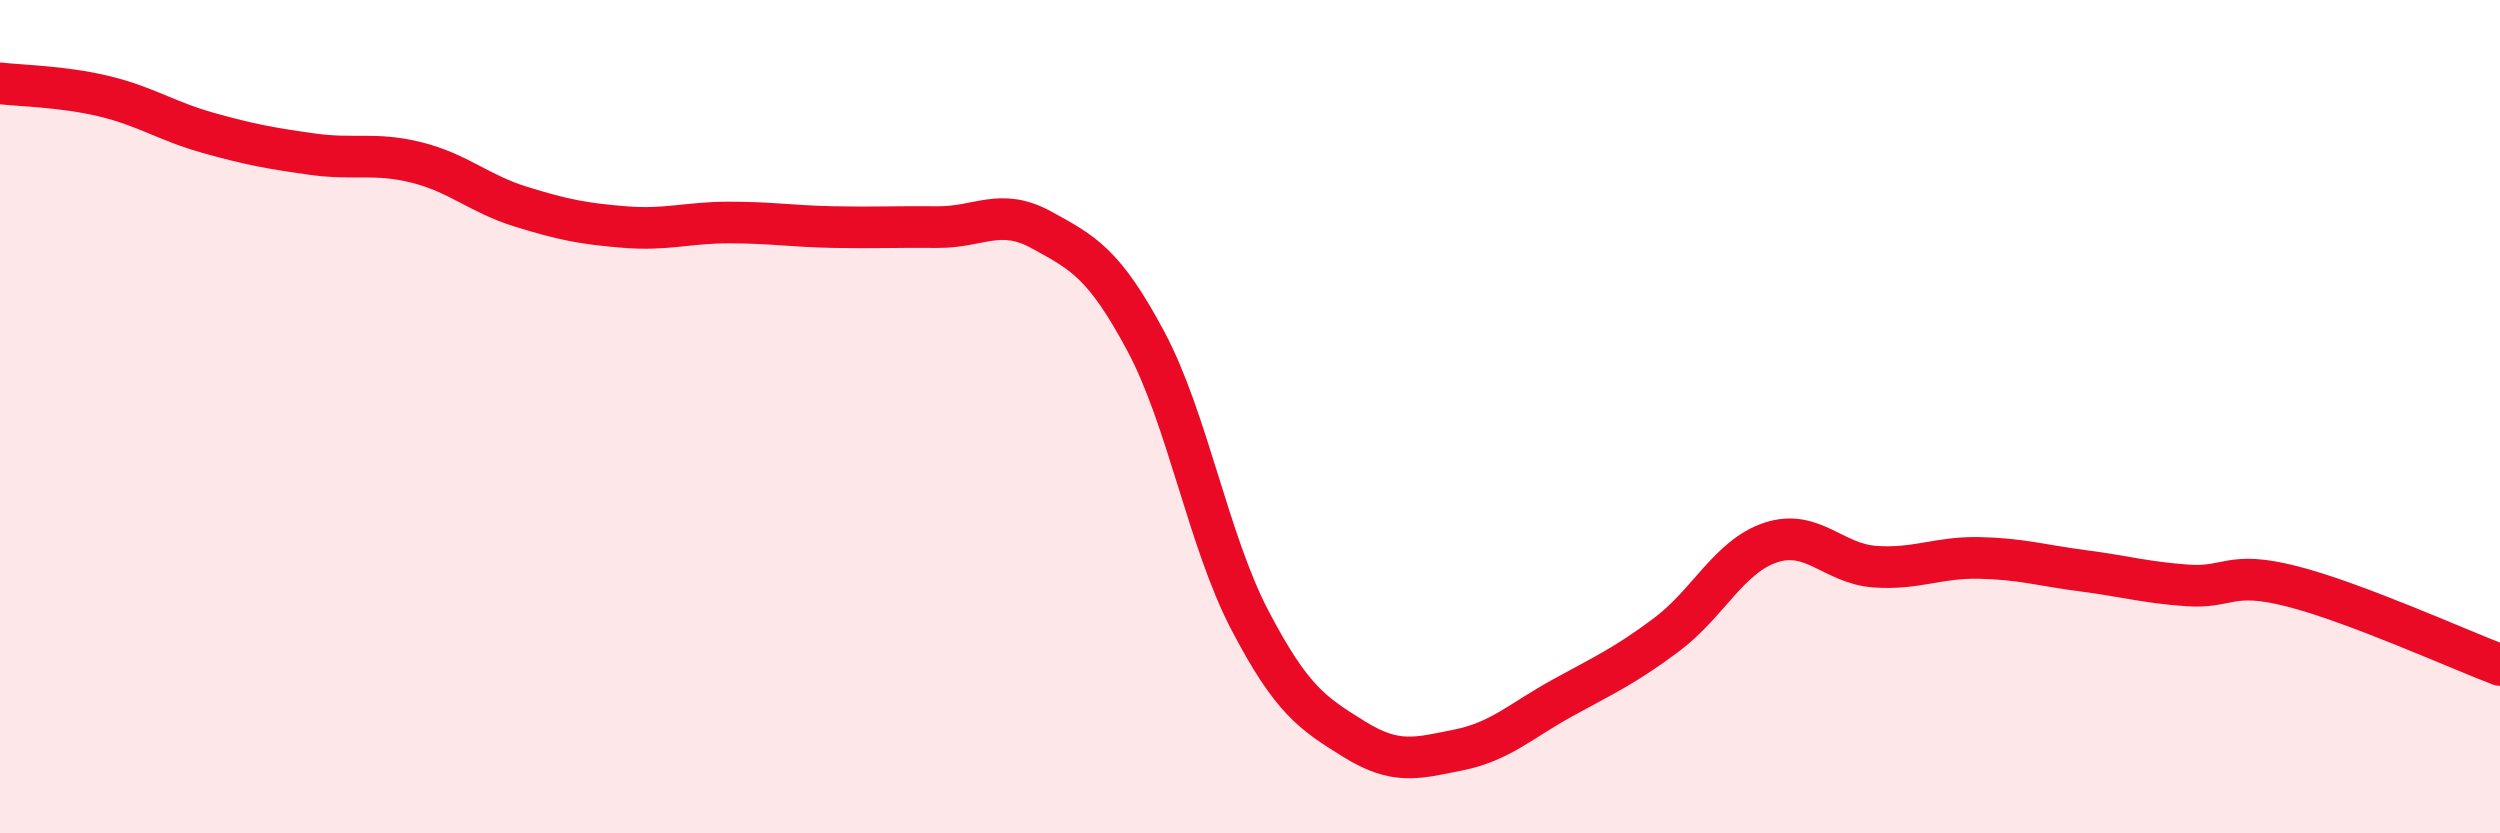
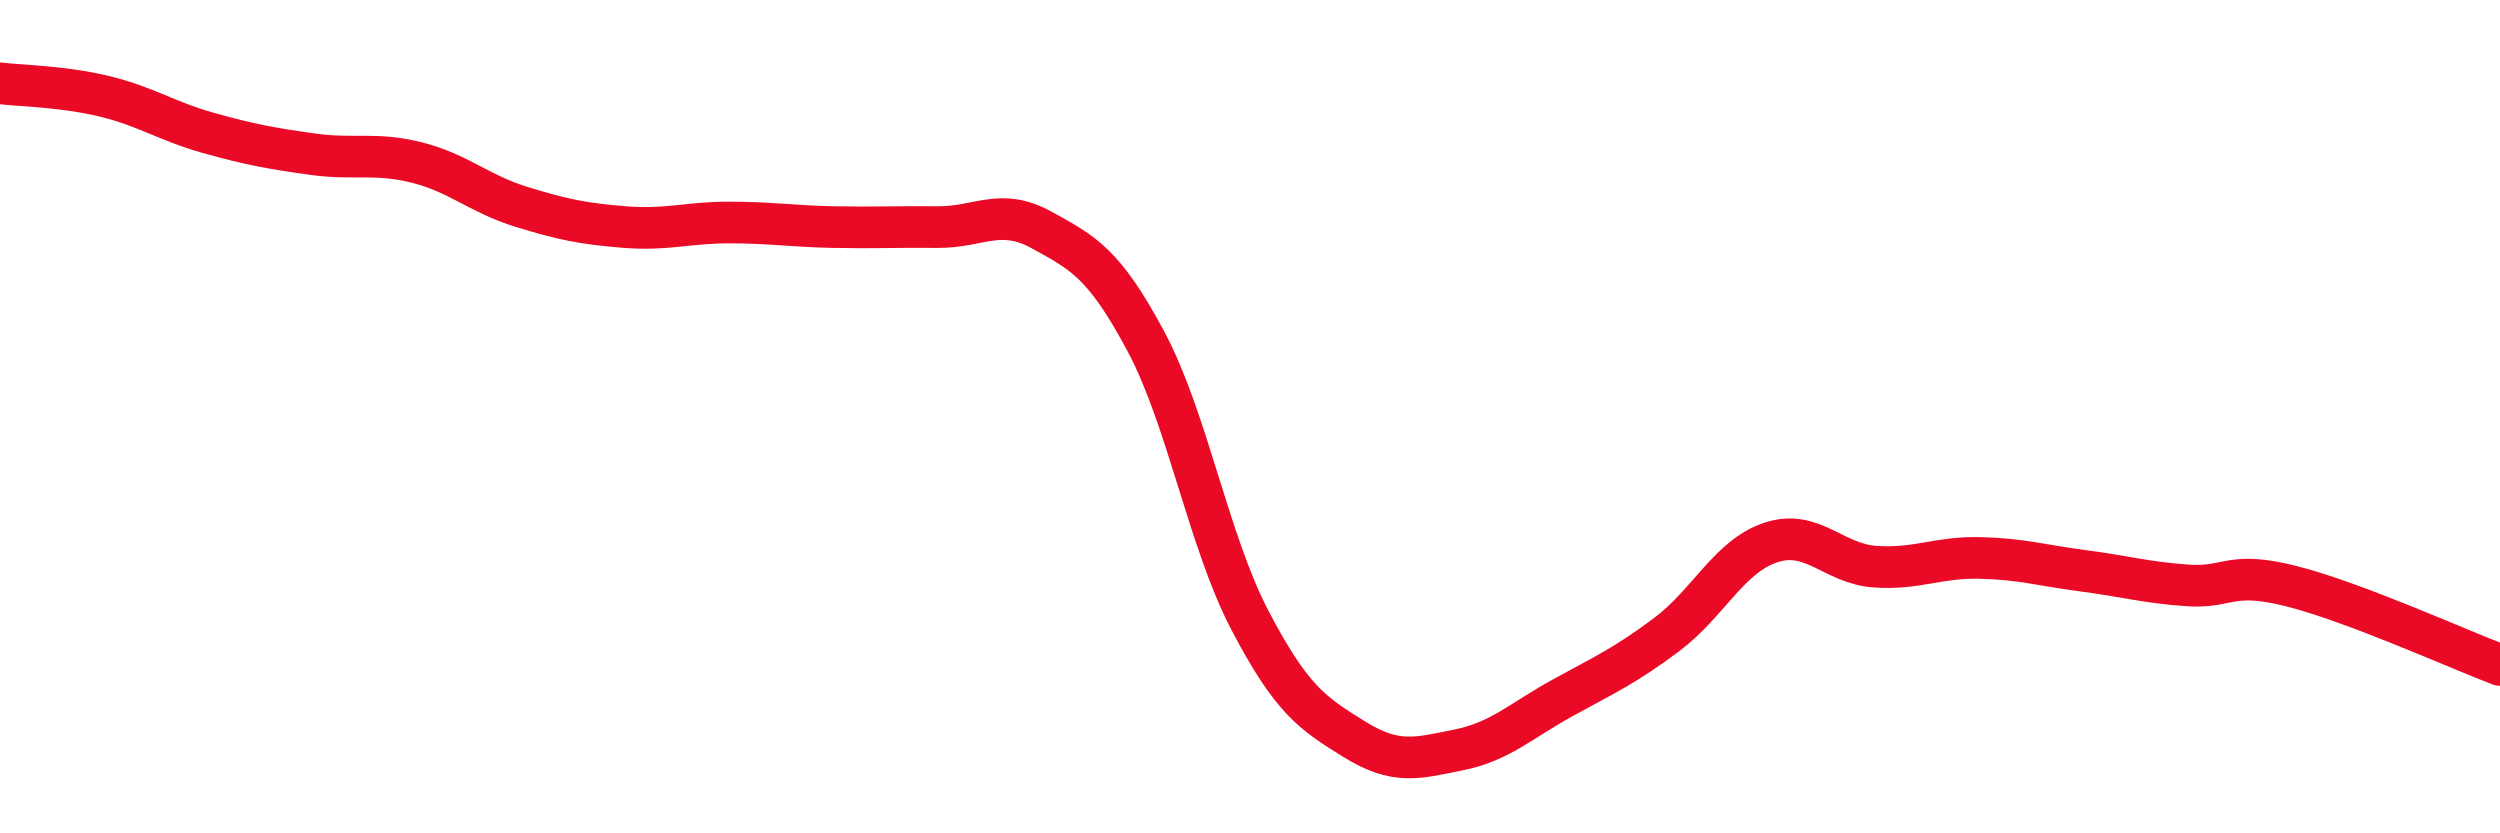
<svg xmlns="http://www.w3.org/2000/svg" width="60" height="20" viewBox="0 0 60 20">
-   <path d="M 0,2 C 0.5,2.06 1.5,2.07 2.5,2.31 C 3.5,2.55 4,2.91 5,3.19 C 6,3.47 6.5,3.56 7.5,3.7 C 8.5,3.84 9,3.65 10,3.9 C 11,4.15 11.5,4.65 12.5,4.96 C 13.5,5.27 14,5.37 15,5.45 C 16,5.53 16.5,5.34 17.5,5.34 C 18.5,5.34 19,5.43 20,5.45 C 21,5.47 21.5,5.44 22.5,5.45 C 23.5,5.46 24,4.97 25,5.52 C 26,6.07 26.5,6.32 27.5,8.19 C 28.5,10.06 29,12.98 30,14.89 C 31,16.8 31.5,17.12 32.5,17.74 C 33.5,18.36 34,18.2 35,18 C 36,17.8 36.5,17.3 37.5,16.75 C 38.5,16.2 39,15.98 40,15.23 C 41,14.48 41.5,13.35 42.5,13.02 C 43.5,12.69 44,13.53 45,13.6 C 46,13.67 46.5,13.37 47.5,13.39 C 48.5,13.41 49,13.57 50,13.7 C 51,13.83 51.5,13.98 52.5,14.05 C 53.5,14.12 53.5,13.69 55,14.07 C 56.5,14.45 59,15.58 60,15.96L60 20L0 20Z" fill="#EB0A25" opacity="0.1" stroke-linecap="round" stroke-linejoin="round" />
  <path d="M 0,2 C 0.5,2.06 1.5,2.07 2.5,2.31 C 3.5,2.55 4,2.91 5,3.19 C 6,3.47 6.5,3.56 7.5,3.7 C 8.5,3.84 9,3.65 10,3.9 C 11,4.15 11.5,4.65 12.5,4.96 C 13.5,5.27 14,5.37 15,5.45 C 16,5.53 16.5,5.34 17.5,5.34 C 18.5,5.34 19,5.43 20,5.45 C 21,5.47 21.5,5.44 22.5,5.45 C 23.5,5.46 24,4.97 25,5.52 C 26,6.07 26.5,6.32 27.5,8.19 C 28.5,10.06 29,12.98 30,14.89 C 31,16.8 31.5,17.12 32.5,17.74 C 33.5,18.36 34,18.2 35,18 C 36,17.8 36.5,17.3 37.5,16.75 C 38.5,16.2 39,15.98 40,15.23 C 41,14.48 41.5,13.35 42.5,13.02 C 43.5,12.69 44,13.53 45,13.6 C 46,13.67 46.5,13.37 47.5,13.39 C 48.5,13.41 49,13.57 50,13.7 C 51,13.83 51.5,13.98 52.5,14.05 C 53.5,14.12 53.5,13.69 55,14.07 C 56.5,14.45 59,15.58 60,15.96" stroke="#EB0A25" stroke-width="1" fill="none" stroke-linecap="round" stroke-linejoin="round" />
</svg>